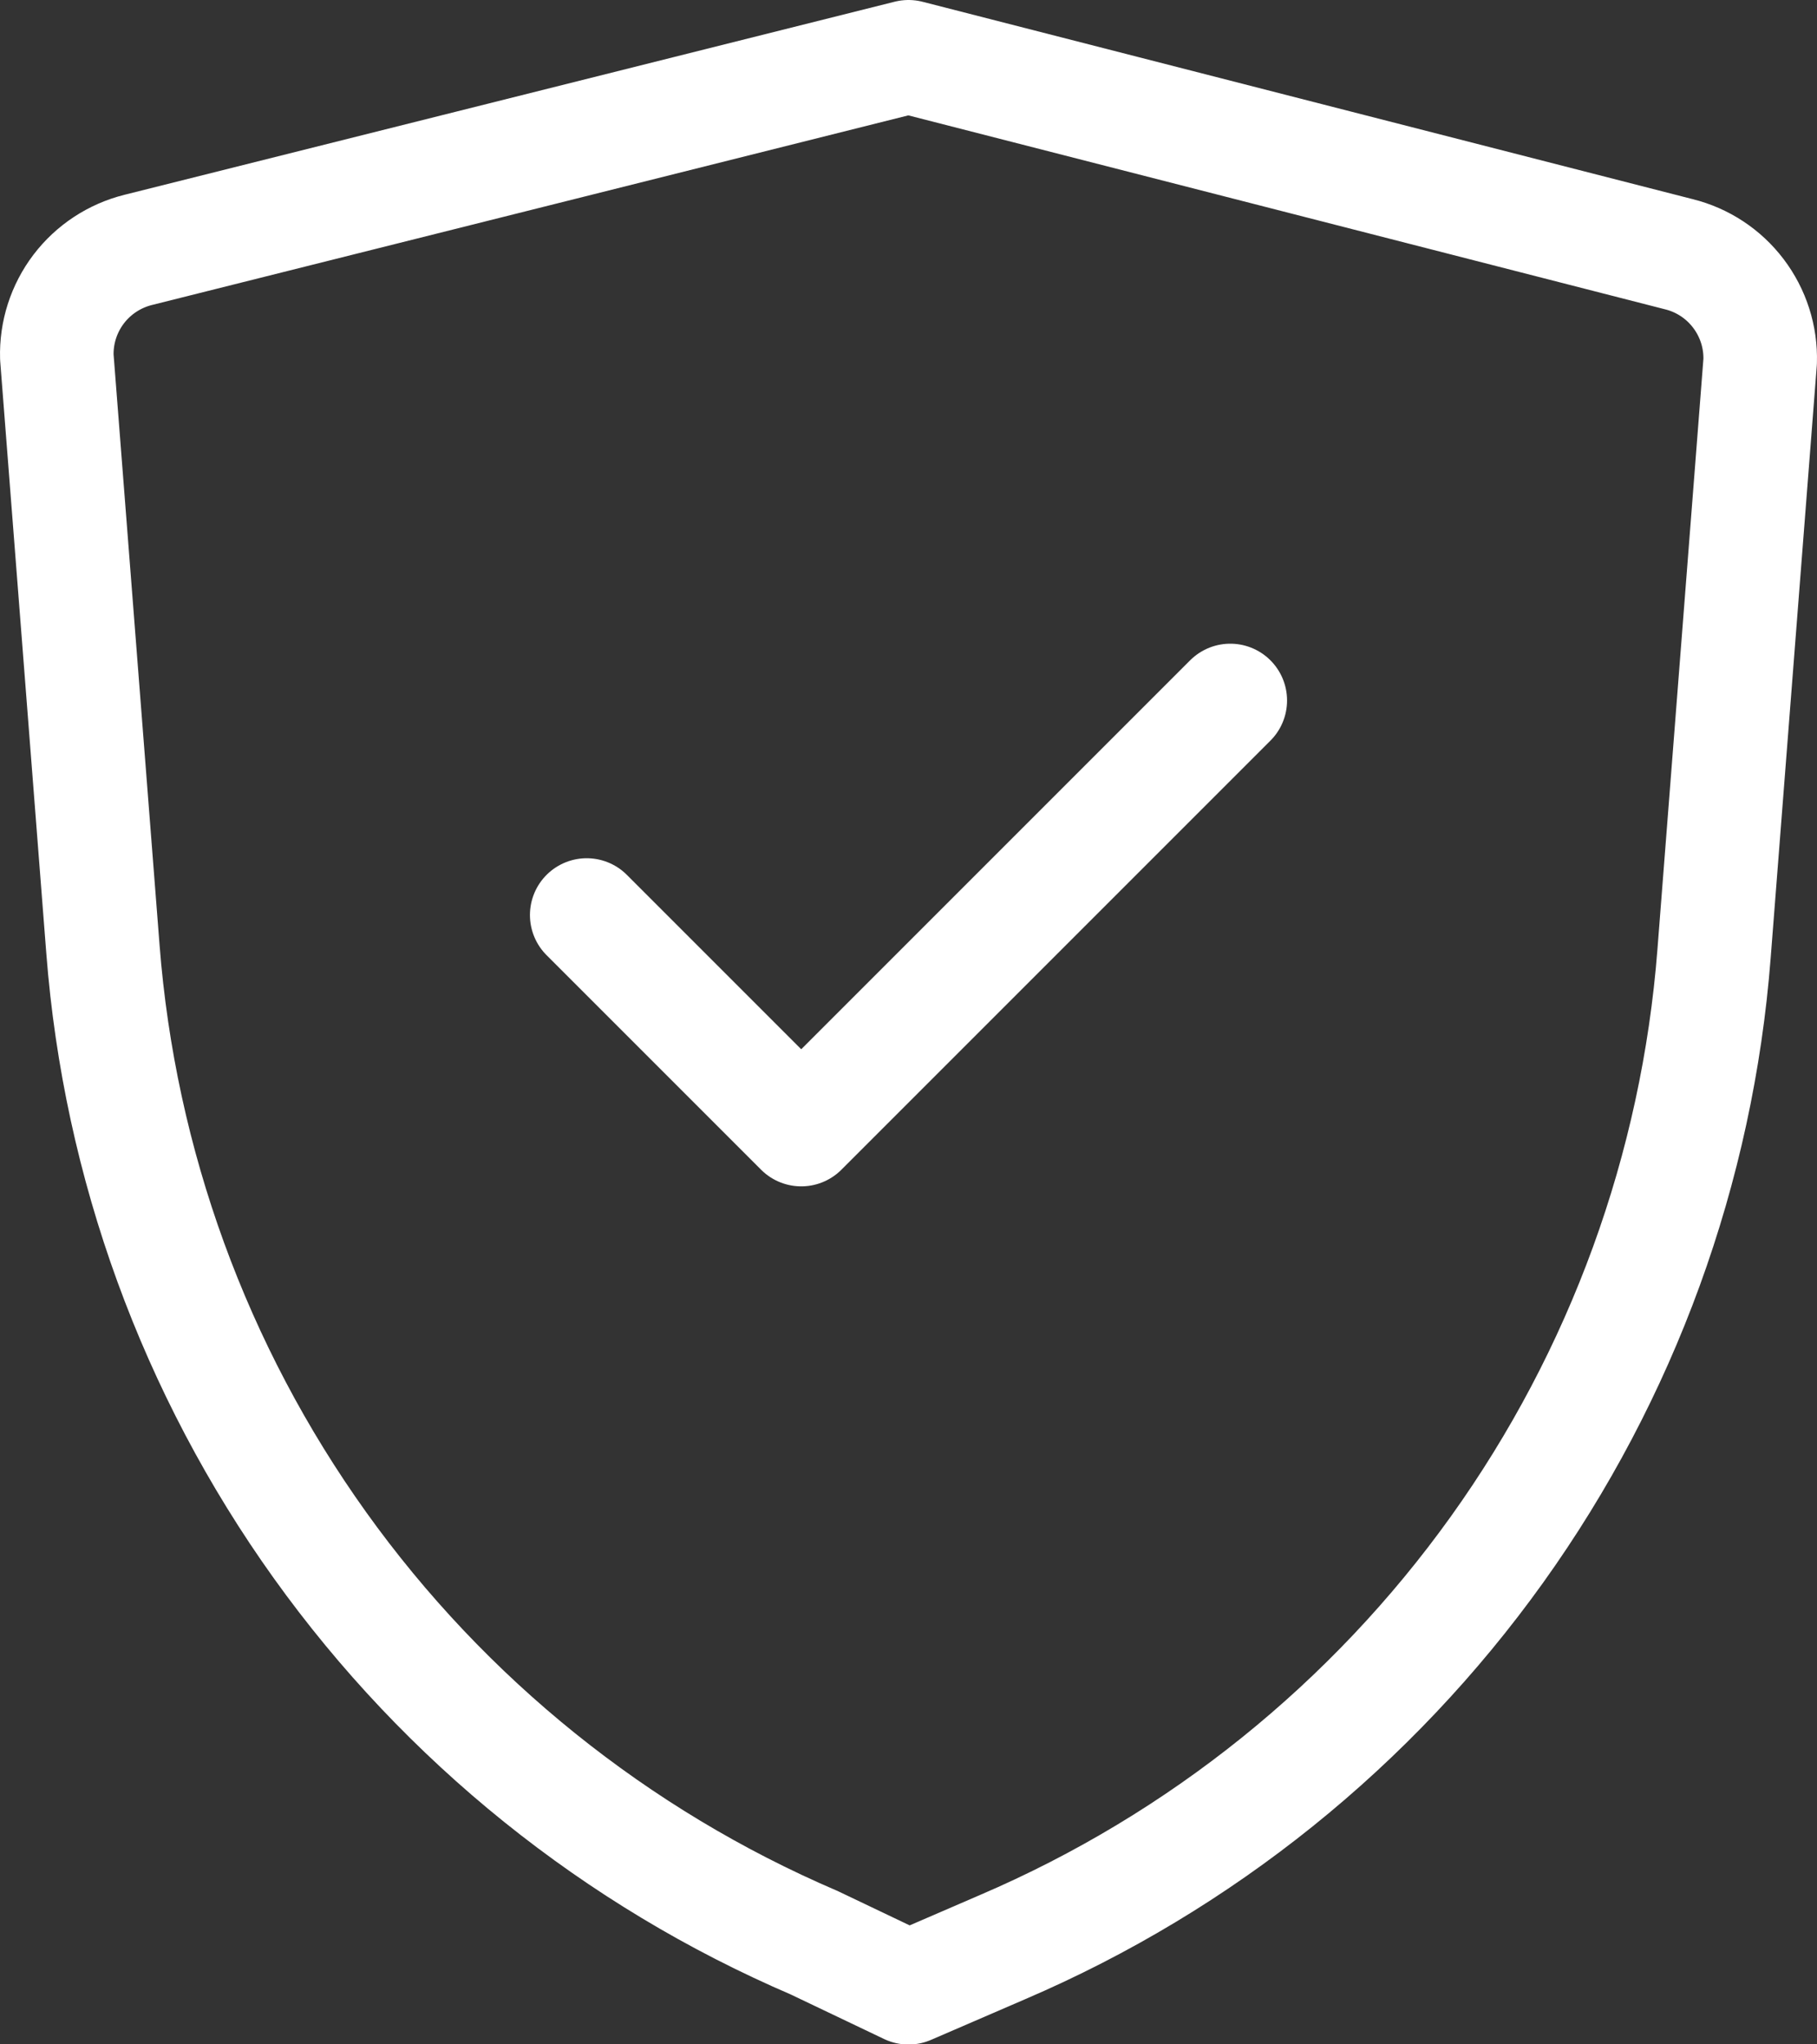
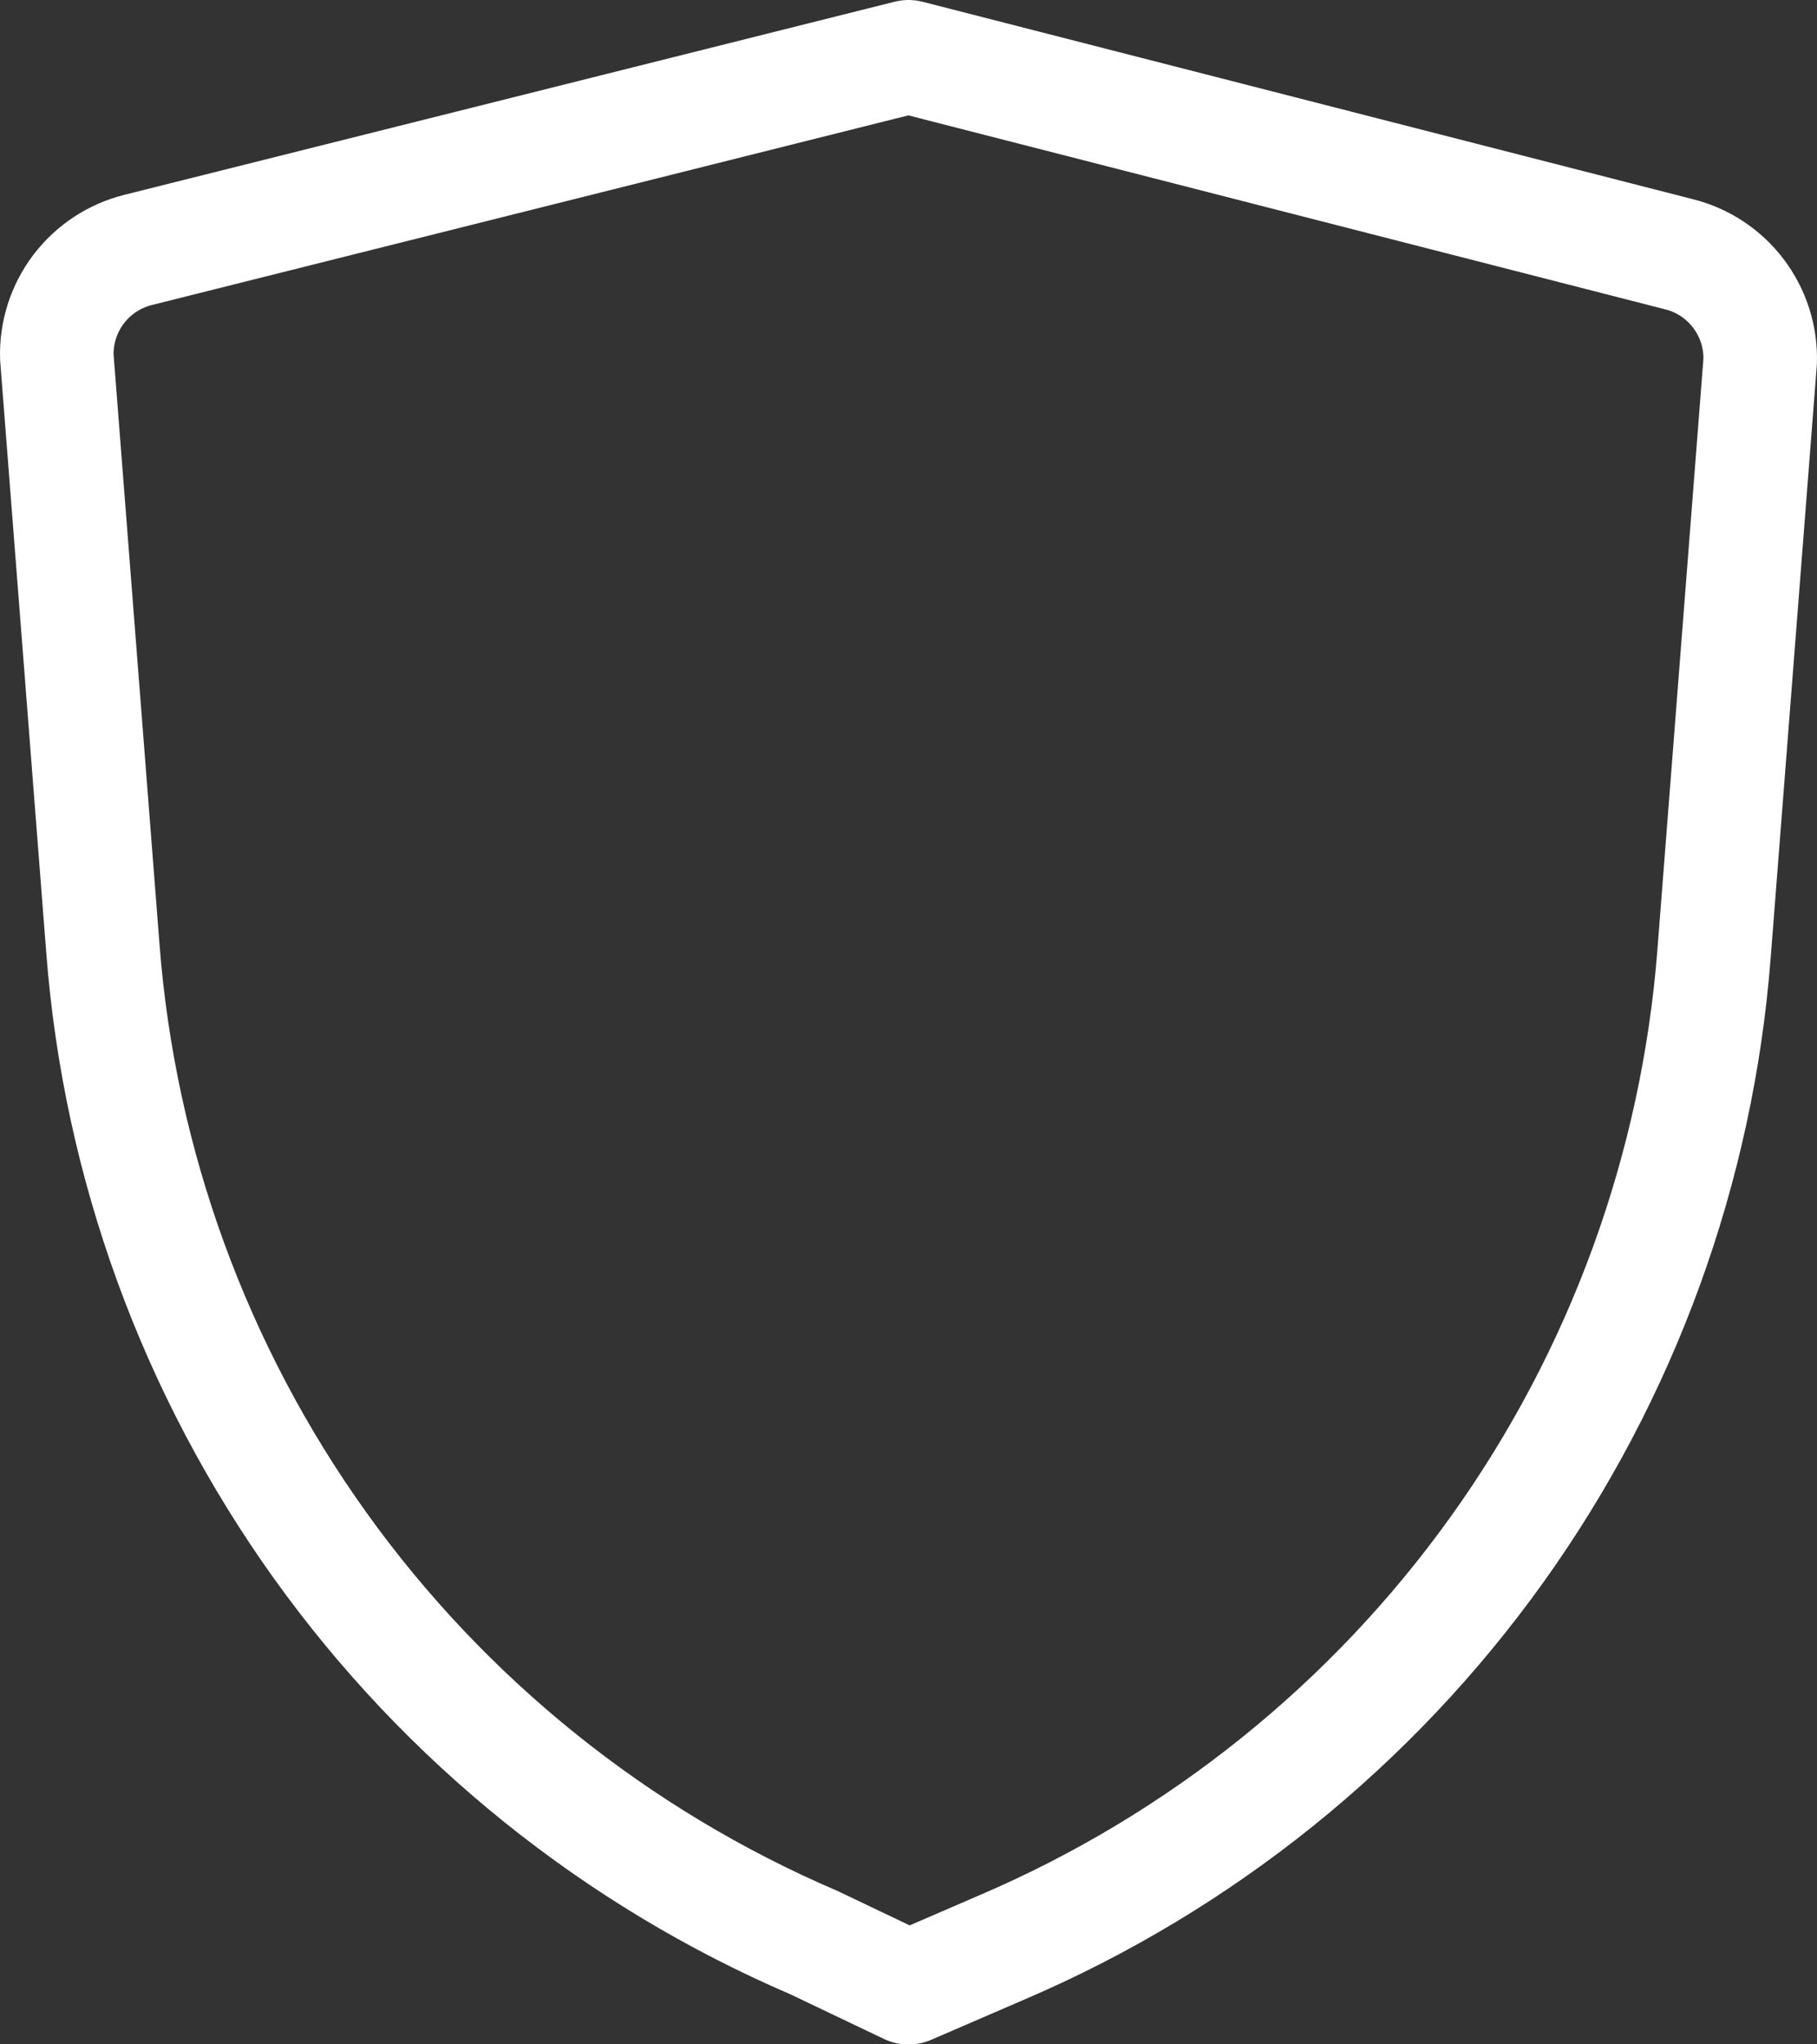
<svg xmlns="http://www.w3.org/2000/svg" width="32" height="36" viewBox="0 0 32 36" fill="none">
  <rect x="0" y="0" width="32" height="36" fill="#333333" stroke="none" />
-   <path d="M10.333 16.113L14.111 19.891L21.667 12.335" stroke="white" stroke-width="2" stroke-linecap="round" stroke-linejoin="round" />
  <path d="M16 35.003L17.662 34.285C21.148 32.79 24.157 30.369 26.365 27.286C28.573 24.203 29.894 20.574 30.187 16.793L30.999 6.365C31.012 5.933 30.876 5.511 30.615 5.167C30.354 4.823 29.983 4.579 29.564 4.476L16 1L2.436 4.4C2.017 4.504 1.646 4.748 1.385 5.091C1.124 5.435 0.988 5.858 1.001 6.289L1.813 16.717C2.106 20.498 3.428 24.127 5.635 27.21C7.843 30.294 10.852 32.715 14.338 34.21L16 35.003Z" stroke="white" stroke-width="2" stroke-linecap="round" stroke-linejoin="round" />
</svg>